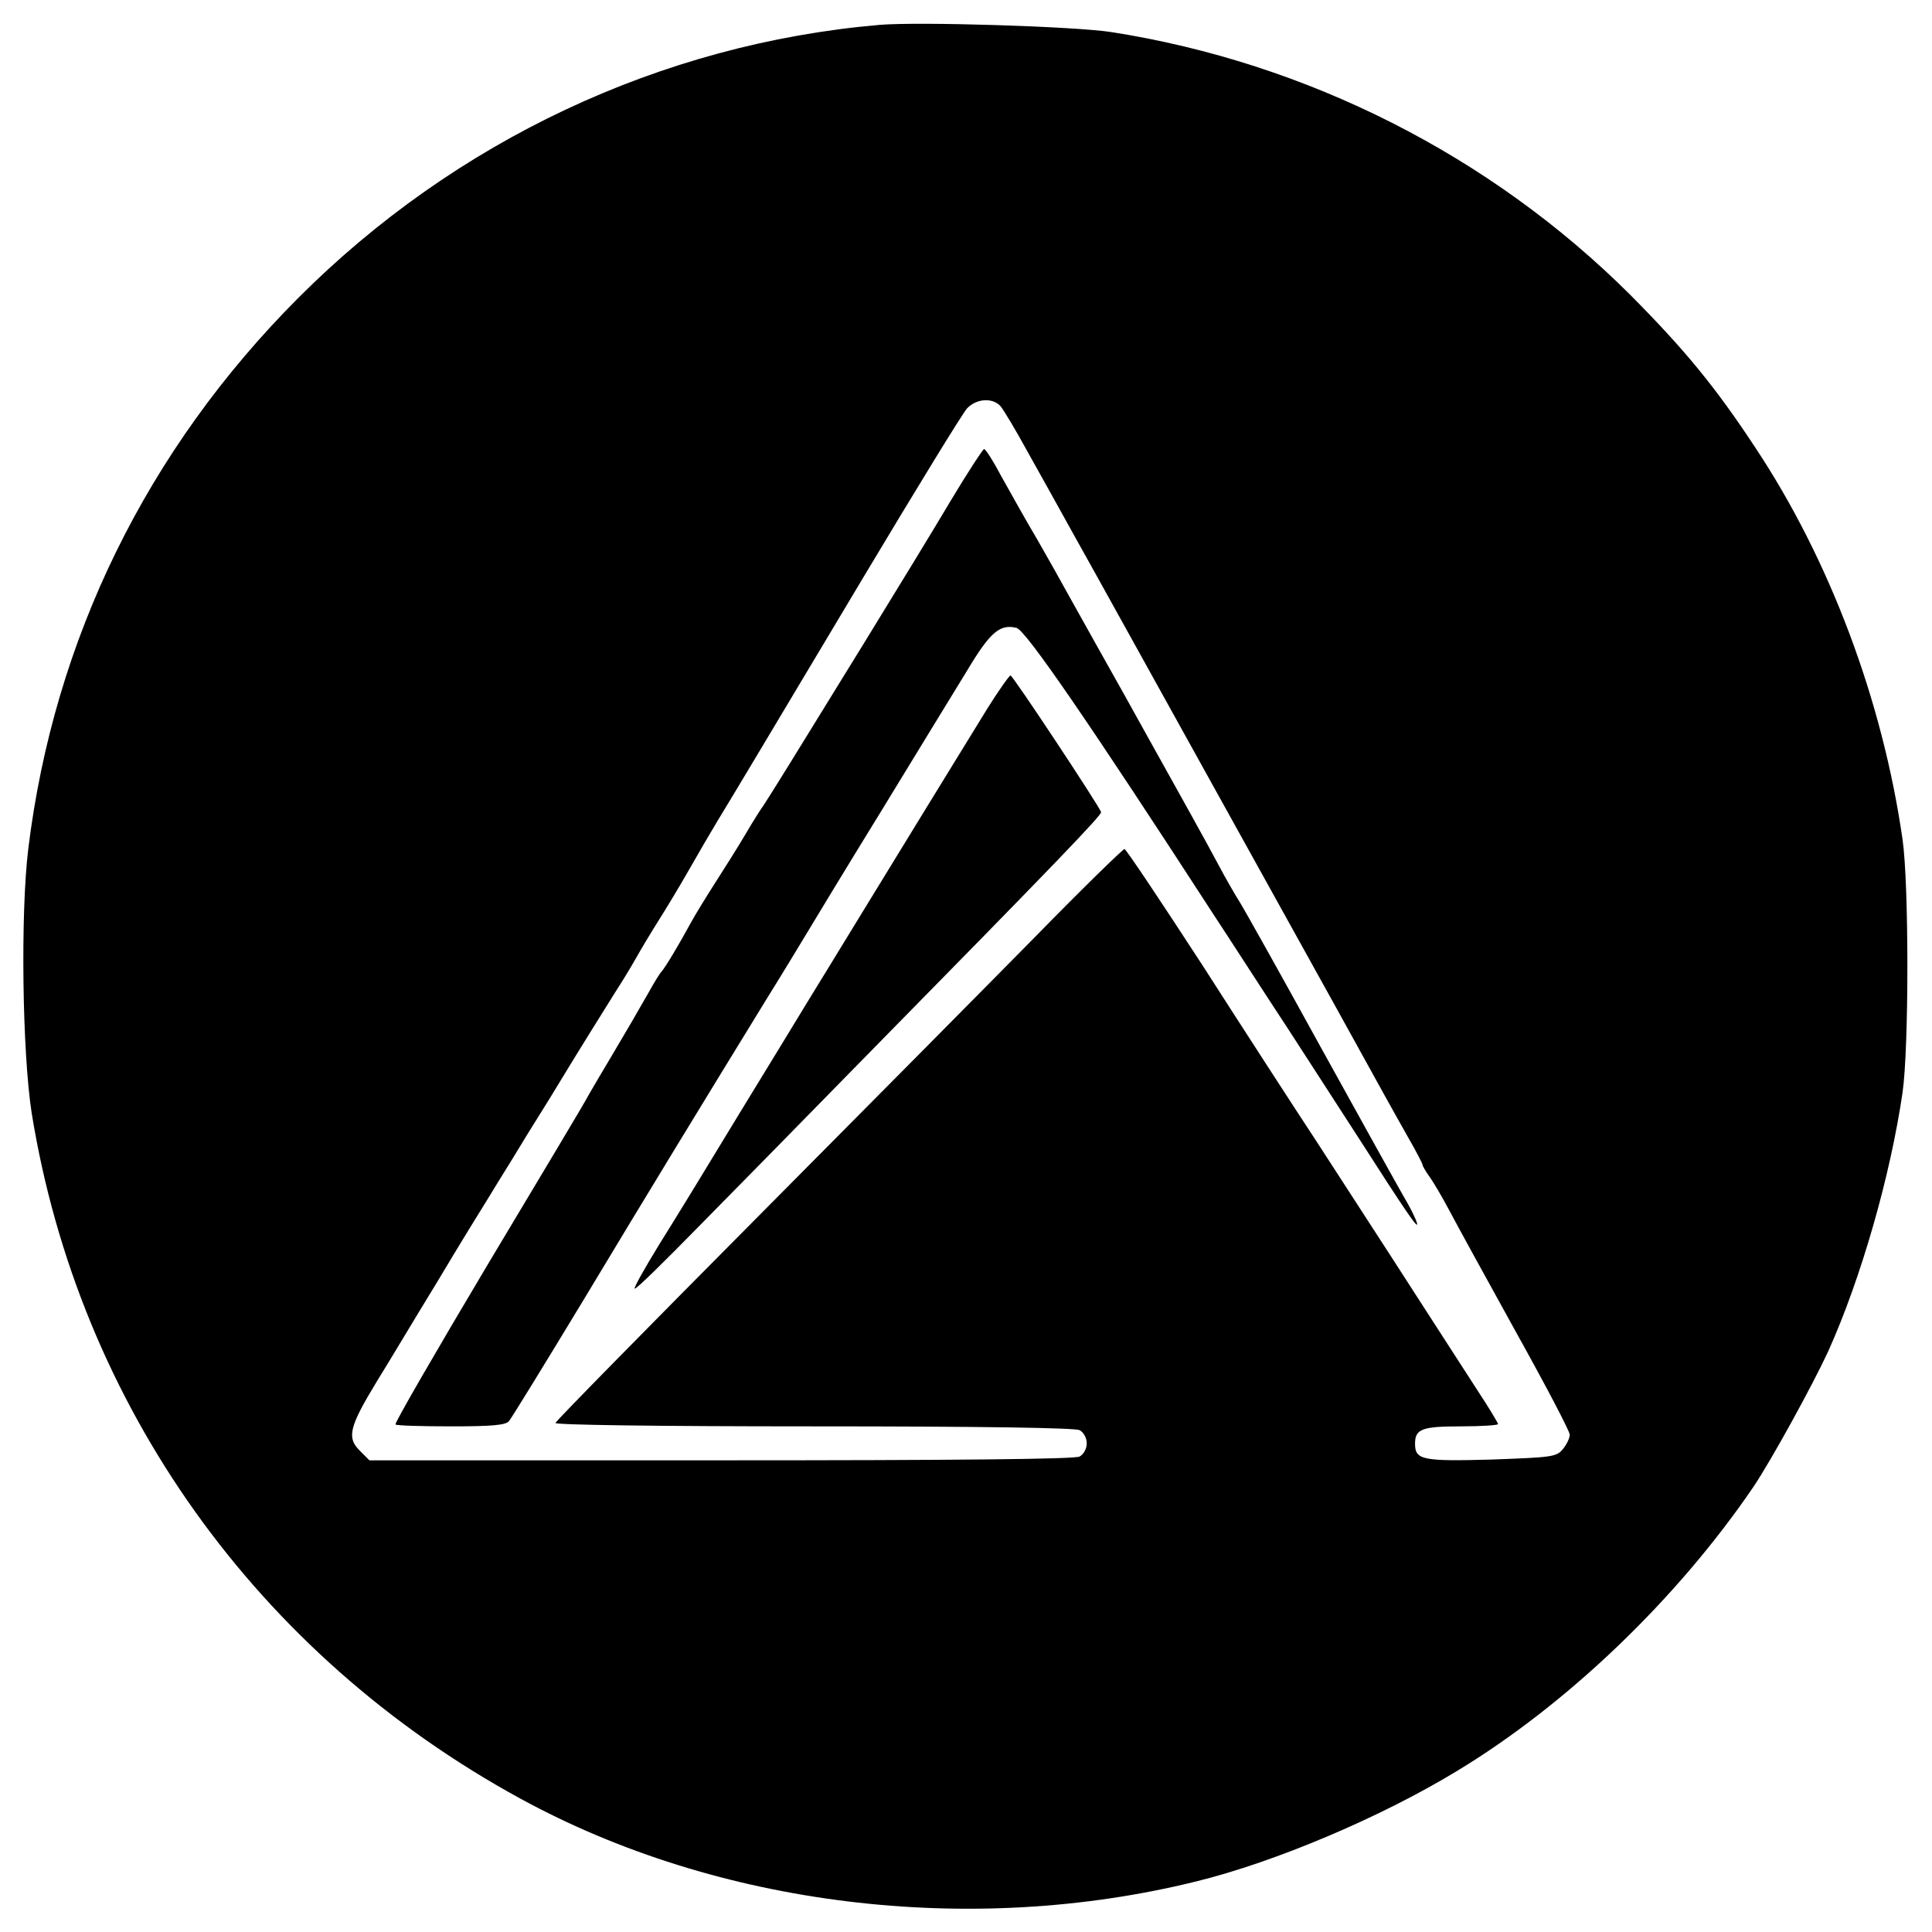
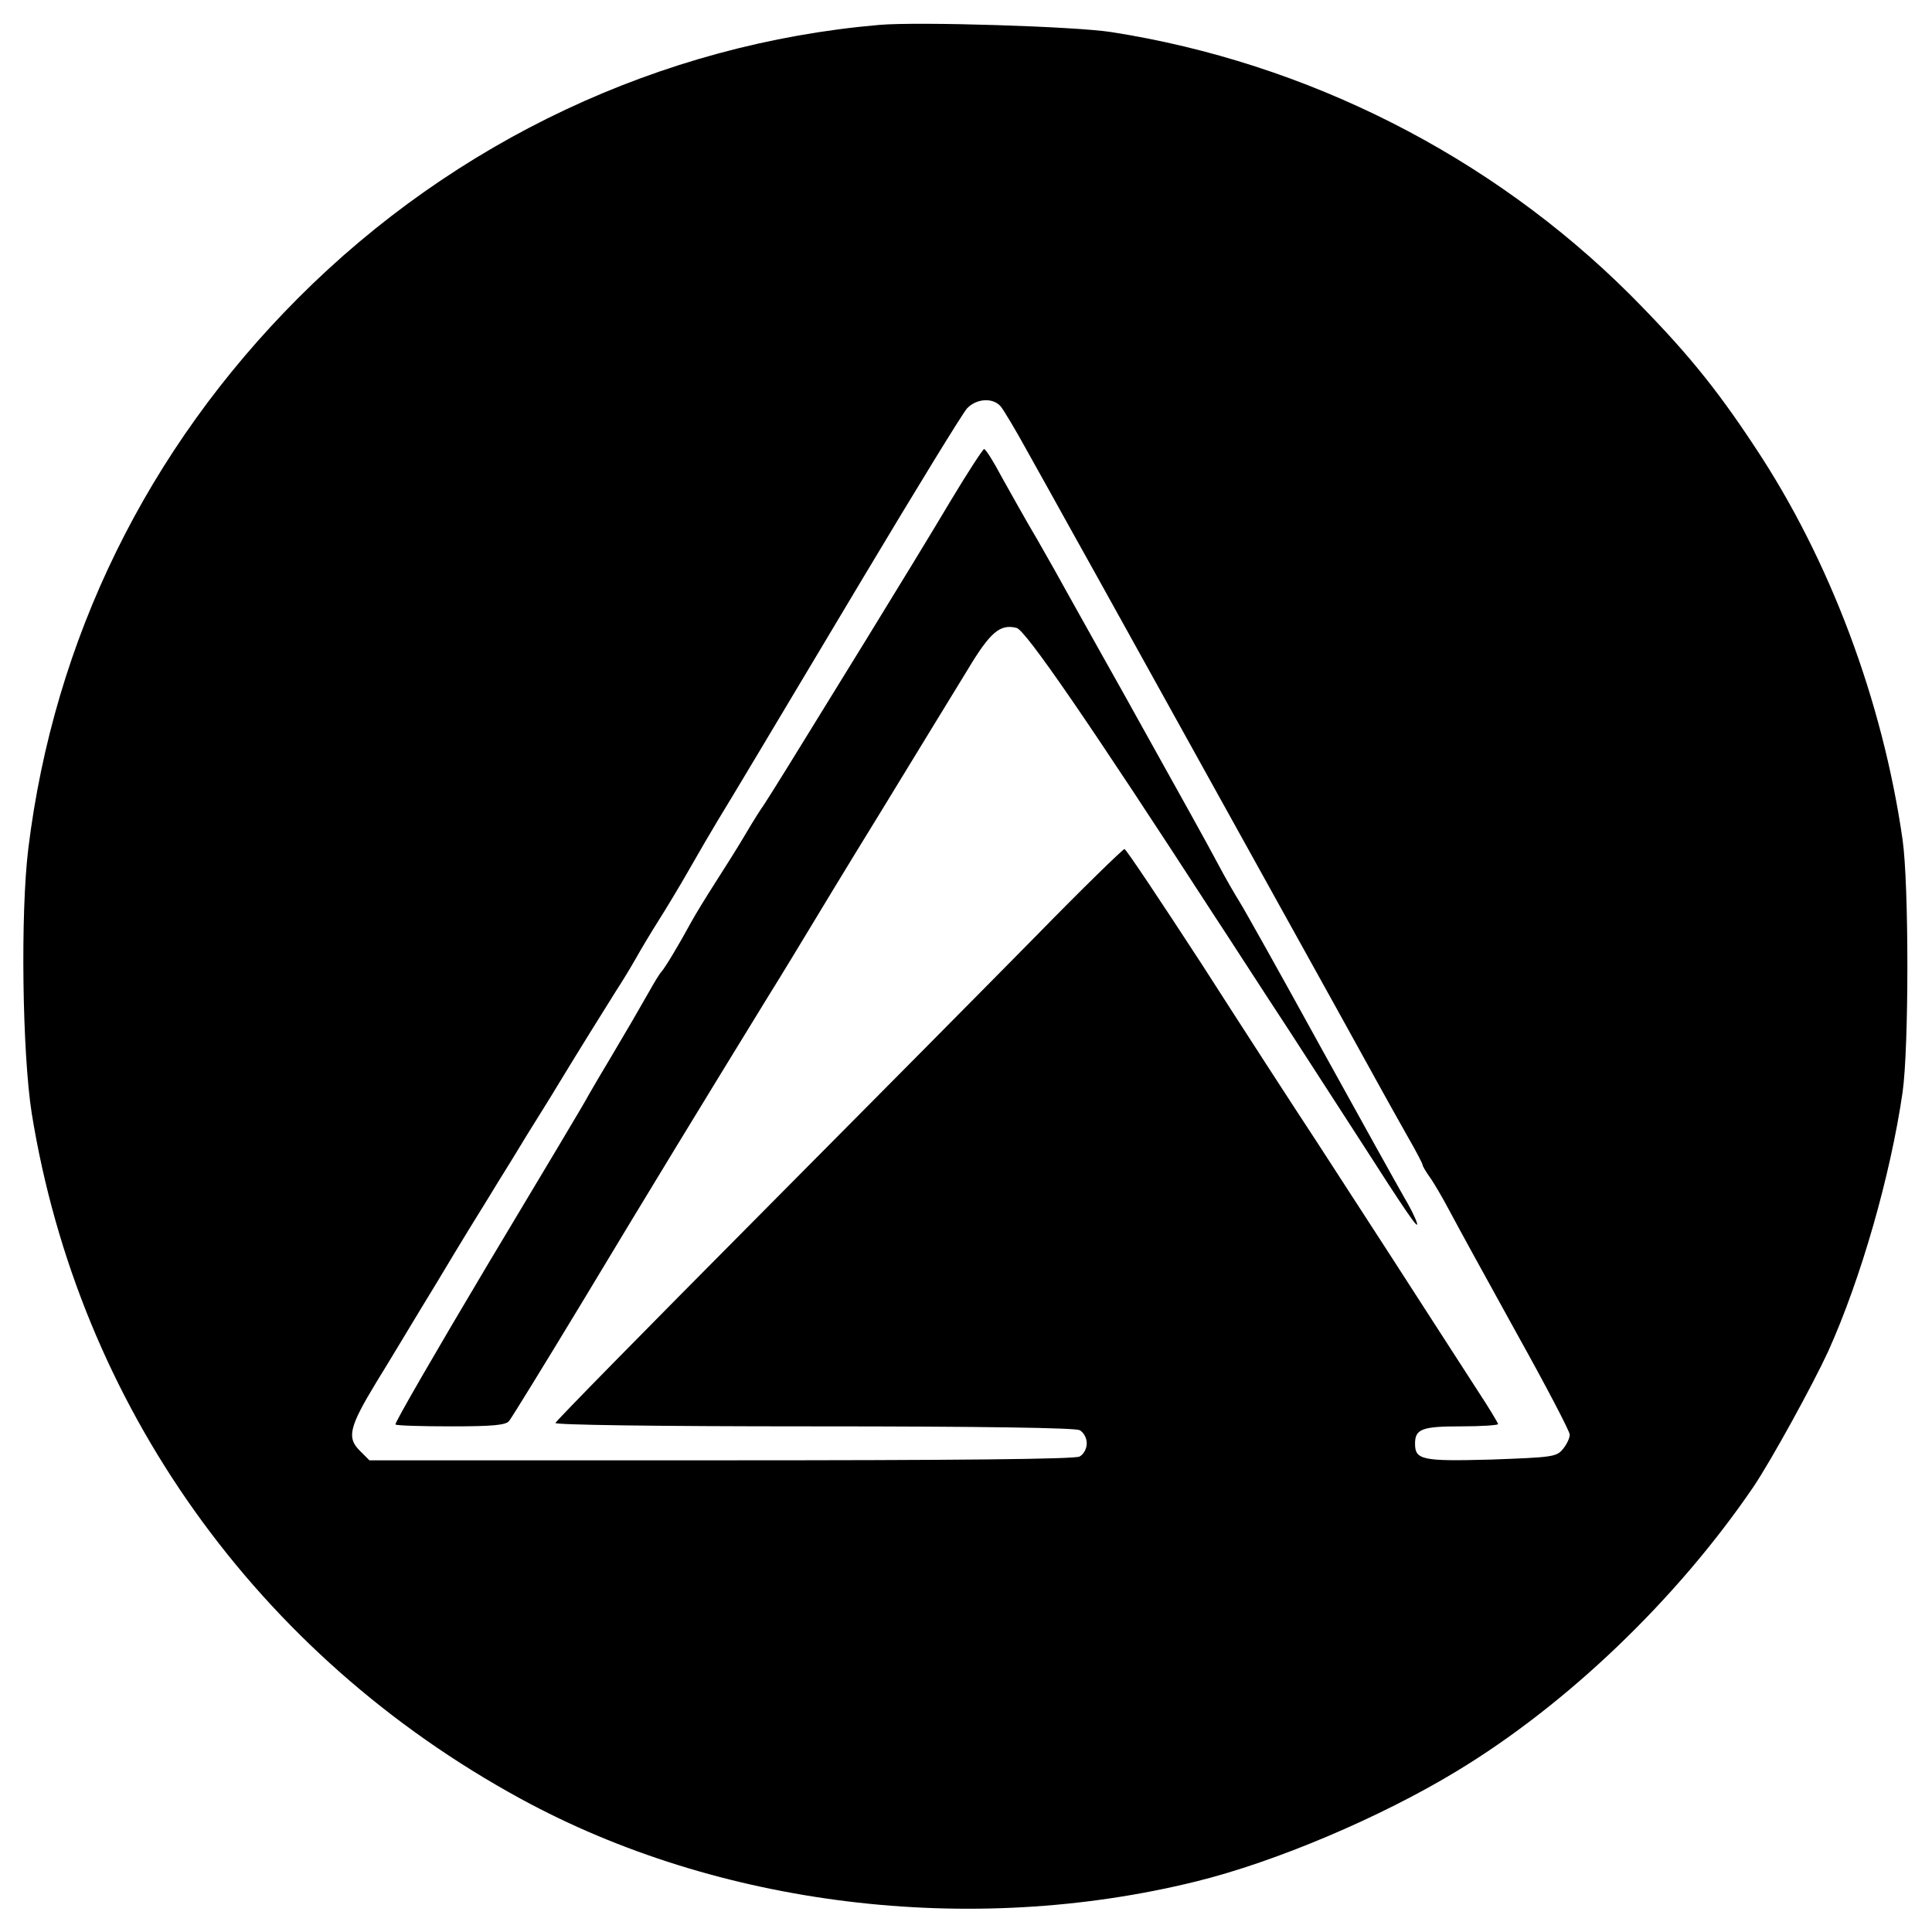
<svg xmlns="http://www.w3.org/2000/svg" version="1.0" width="512pt" height="512pt" viewBox="0 0 512 512" preserveAspectRatio="xMidYMid meet">
  <g transform="translate(0,512) scale(0.1,-0.1)" fill="#000000" stroke="none">
    <path d="M2330 5054 c-578 -50 -1124 -307 -1540 -724 -400 -401 -647 -904 -715 -1459 -21 -171 -16 -541 9 -701 125 -773 597 -1436 1296 -1817 522 -285 1191 -367 1790 -219 211 52 489 170 690 292 293 177 584 456 787 754 47 70 156 268 198 359 87 193 165 466 197 686 17 119 17 551 0 670 -53 369 -193 742 -391 1040 -106 161 -188 260 -331 404 -369 368 -856 615 -1375 696 -96 15 -512 28 -615 19z m322 -1011 c8 -10 40 -63 70 -118 31 -55 88 -158 128 -230 40 -71 233 -420 430 -775 197 -355 370 -667 385 -695 15 -27 45 -81 66 -118 22 -38 39 -71 39 -74 0 -3 8 -17 18 -31 11 -15 35 -56 54 -92 19 -36 98 -180 176 -321 78 -140 142 -262 142 -271 0 -9 -8 -26 -18 -38 -17 -21 -28 -22 -190 -28 -183 -5 -202 -1 -202 42 0 39 18 46 122 46 54 0 98 3 98 6 0 3 -24 43 -53 87 -29 45 -80 124 -113 175 -65 101 -156 242 -315 487 -58 88 -194 298 -303 468 -110 169 -202 307 -206 307 -4 0 -111 -104 -236 -232 -126 -128 -463 -468 -749 -756 -286 -288 -521 -527 -523 -533 -2 -5 254 -9 683 -9 454 0 693 -4 706 -10 11 -6 19 -21 19 -35 0 -14 -8 -29 -19 -35 -13 -7 -328 -10 -951 -10 l-931 0 -26 26 c-34 34 -28 62 45 182 33 53 105 174 162 267 56 94 117 193 134 220 17 28 36 59 43 70 7 11 34 55 60 98 26 42 62 99 78 126 49 81 128 208 157 254 15 23 39 62 53 87 14 25 41 70 60 100 19 30 56 91 81 135 25 44 60 104 77 132 47 77 103 171 385 643 140 234 263 435 275 448 25 26 68 29 89 5z" />
    <path d="M2520 3794 c-45 -76 -147 -243 -227 -373 -80 -130 -172 -279 -204 -331 -32 -52 -62 -99 -66 -105 -4 -5 -26 -39 -47 -75 -21 -36 -58 -94 -81 -130 -23 -36 -52 -83 -64 -105 -32 -59 -68 -119 -78 -130 -5 -5 -20 -30 -34 -55 -30 -53 -54 -94 -102 -175 -20 -33 -45 -76 -56 -95 -10 -20 -132 -223 -269 -452 -137 -230 -247 -420 -244 -423 3 -3 69 -5 147 -5 108 0 145 3 154 14 6 7 94 150 195 317 178 296 316 522 486 799 46 74 95 155 110 180 15 25 102 169 195 320 92 151 195 319 228 373 61 102 87 124 131 113 24 -6 193 -252 521 -758 39 -59 129 -199 202 -310 72 -112 155 -239 183 -283 125 -195 161 -248 155 -226 -4 14 -20 45 -35 70 -15 26 -114 204 -220 396 -106 193 -203 366 -215 385 -12 19 -38 64 -57 100 -29 55 -95 173 -213 385 -12 22 -55 99 -95 170 -40 72 -83 148 -95 170 -12 22 -46 83 -76 135 -31 52 -73 128 -95 167 -21 40 -42 73 -46 73 -3 0 -43 -61 -88 -136z" />
-     <path d="M2617 3243 c-102 -166 -214 -348 -327 -533 -62 -102 -130 -212 -150 -245 -20 -33 -101 -166 -180 -295 -78 -129 -174 -286 -213 -348 -38 -62 -68 -115 -65 -117 3 -3 80 73 173 168 93 94 286 291 429 437 518 527 637 651 634 658 -9 22 -234 362 -240 362 -3 0 -31 -39 -61 -87z" />
  </g>
</svg>